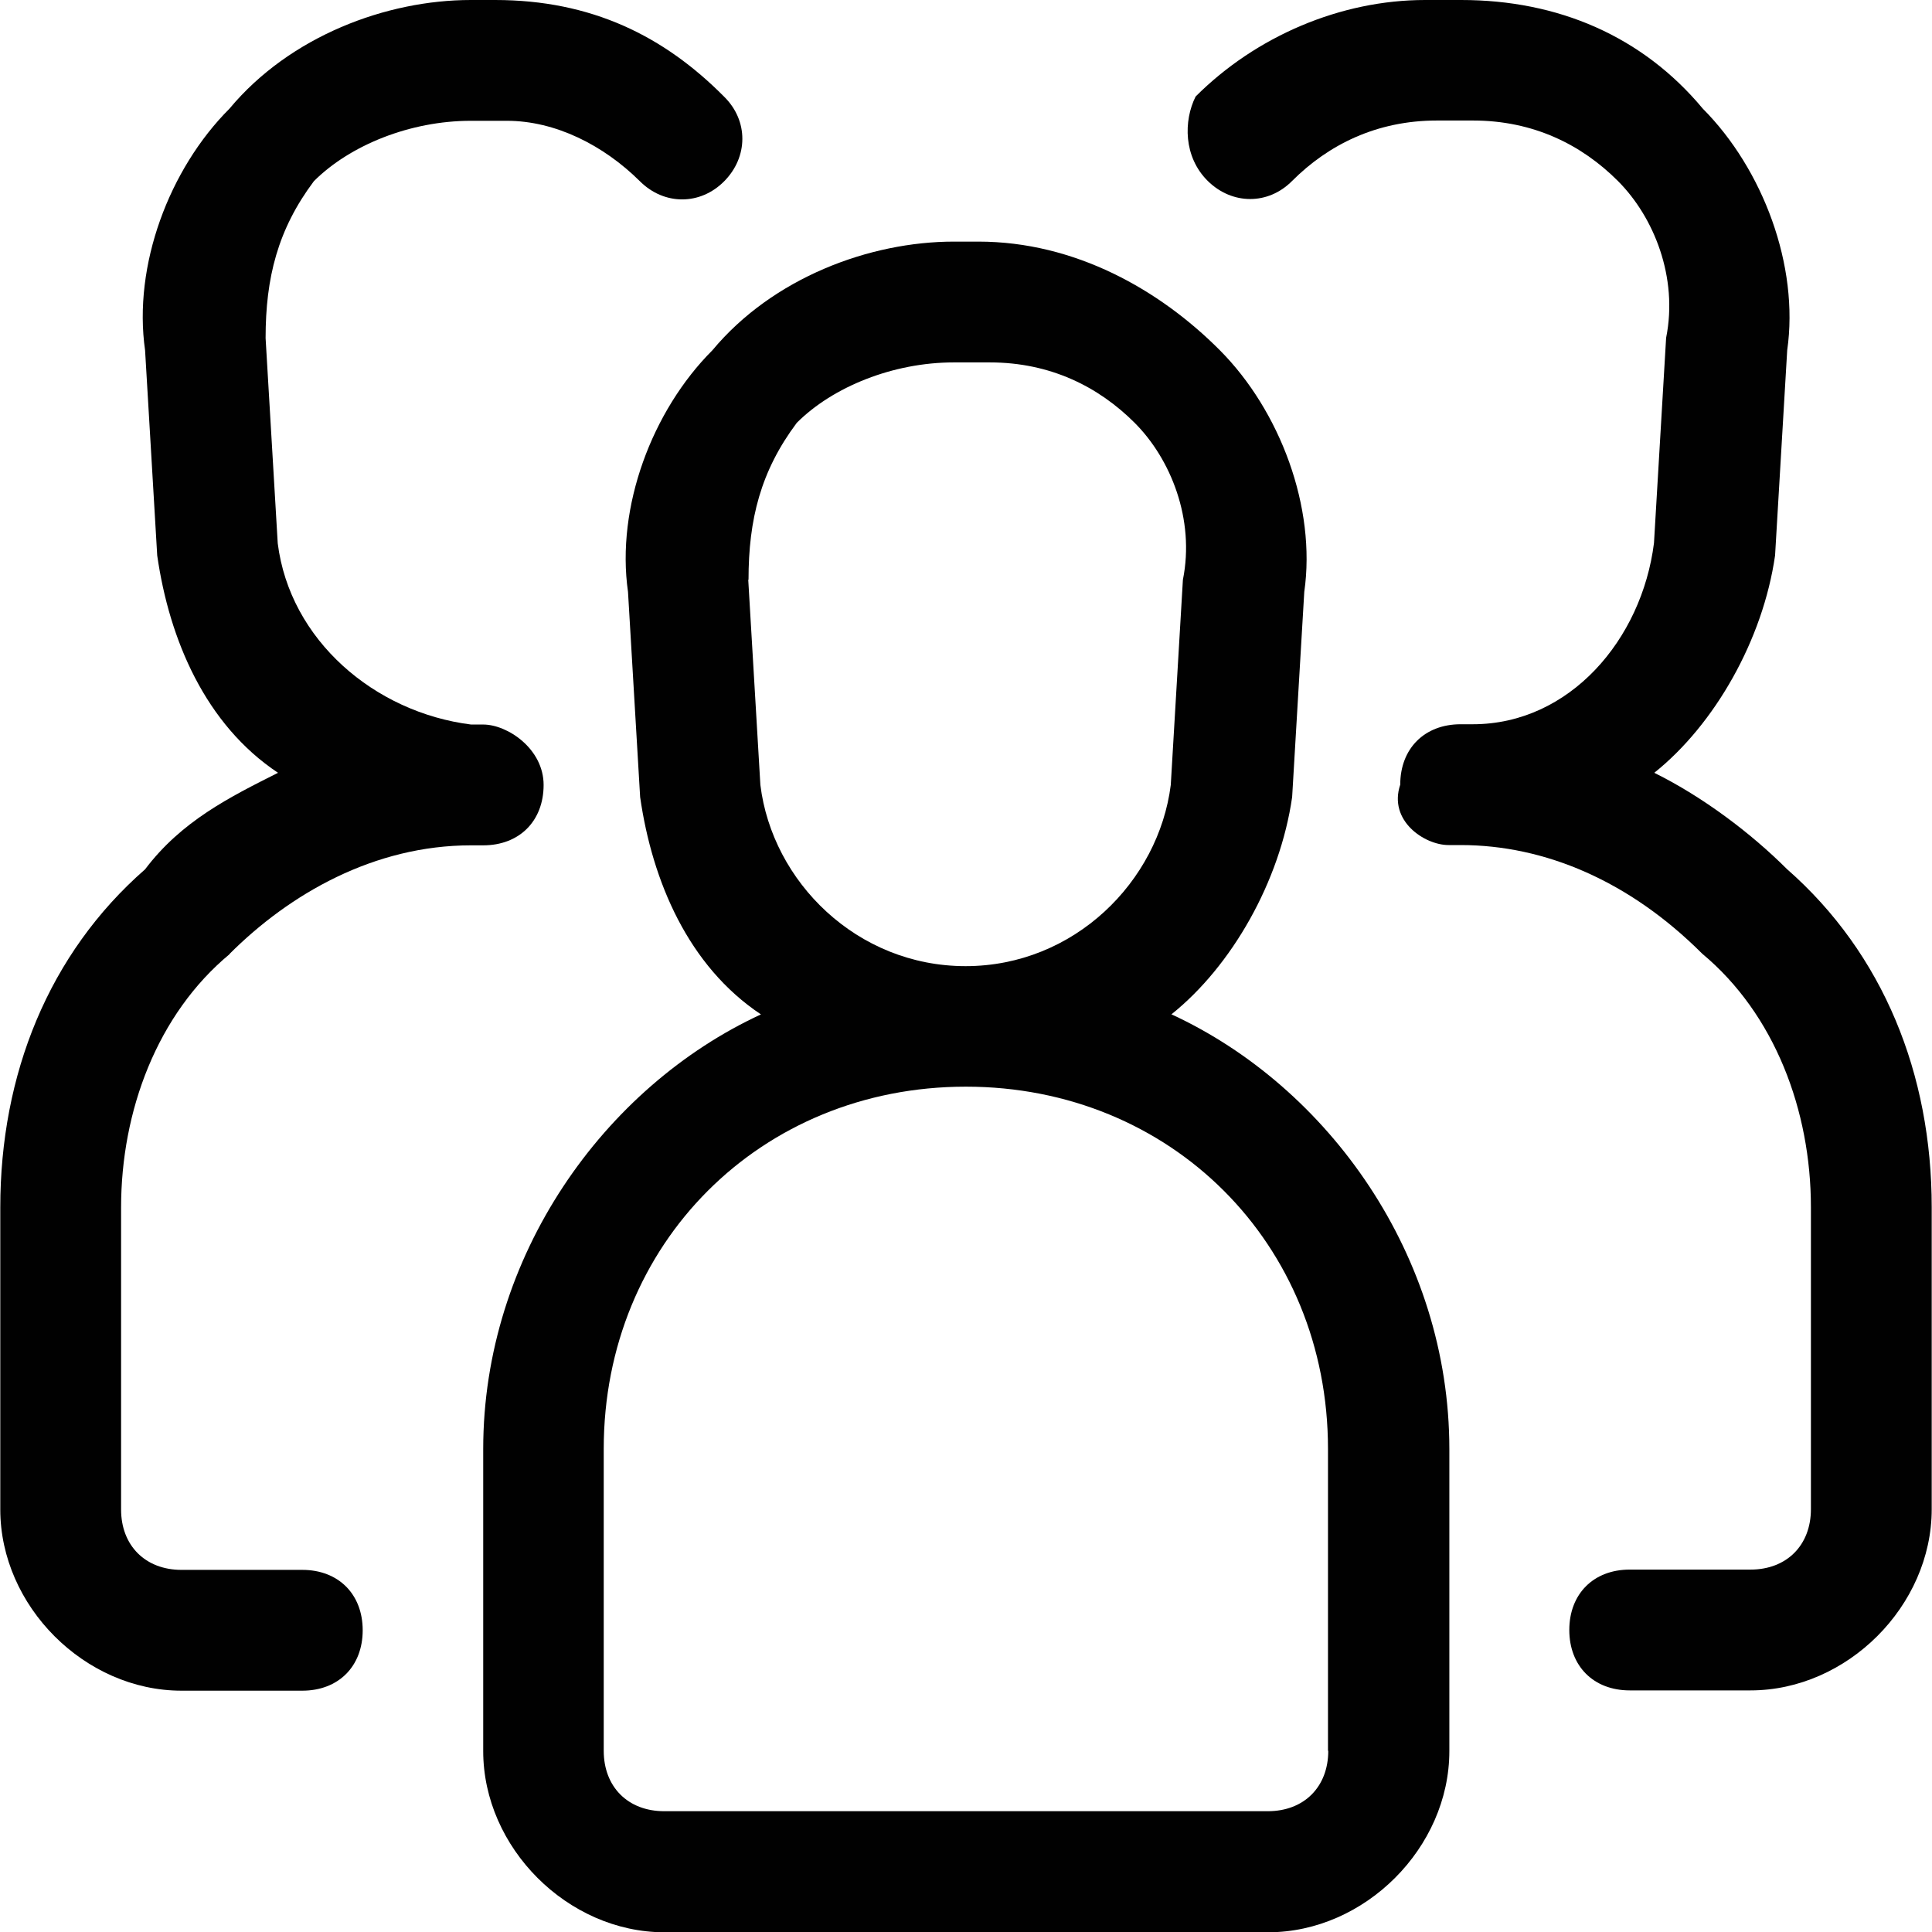
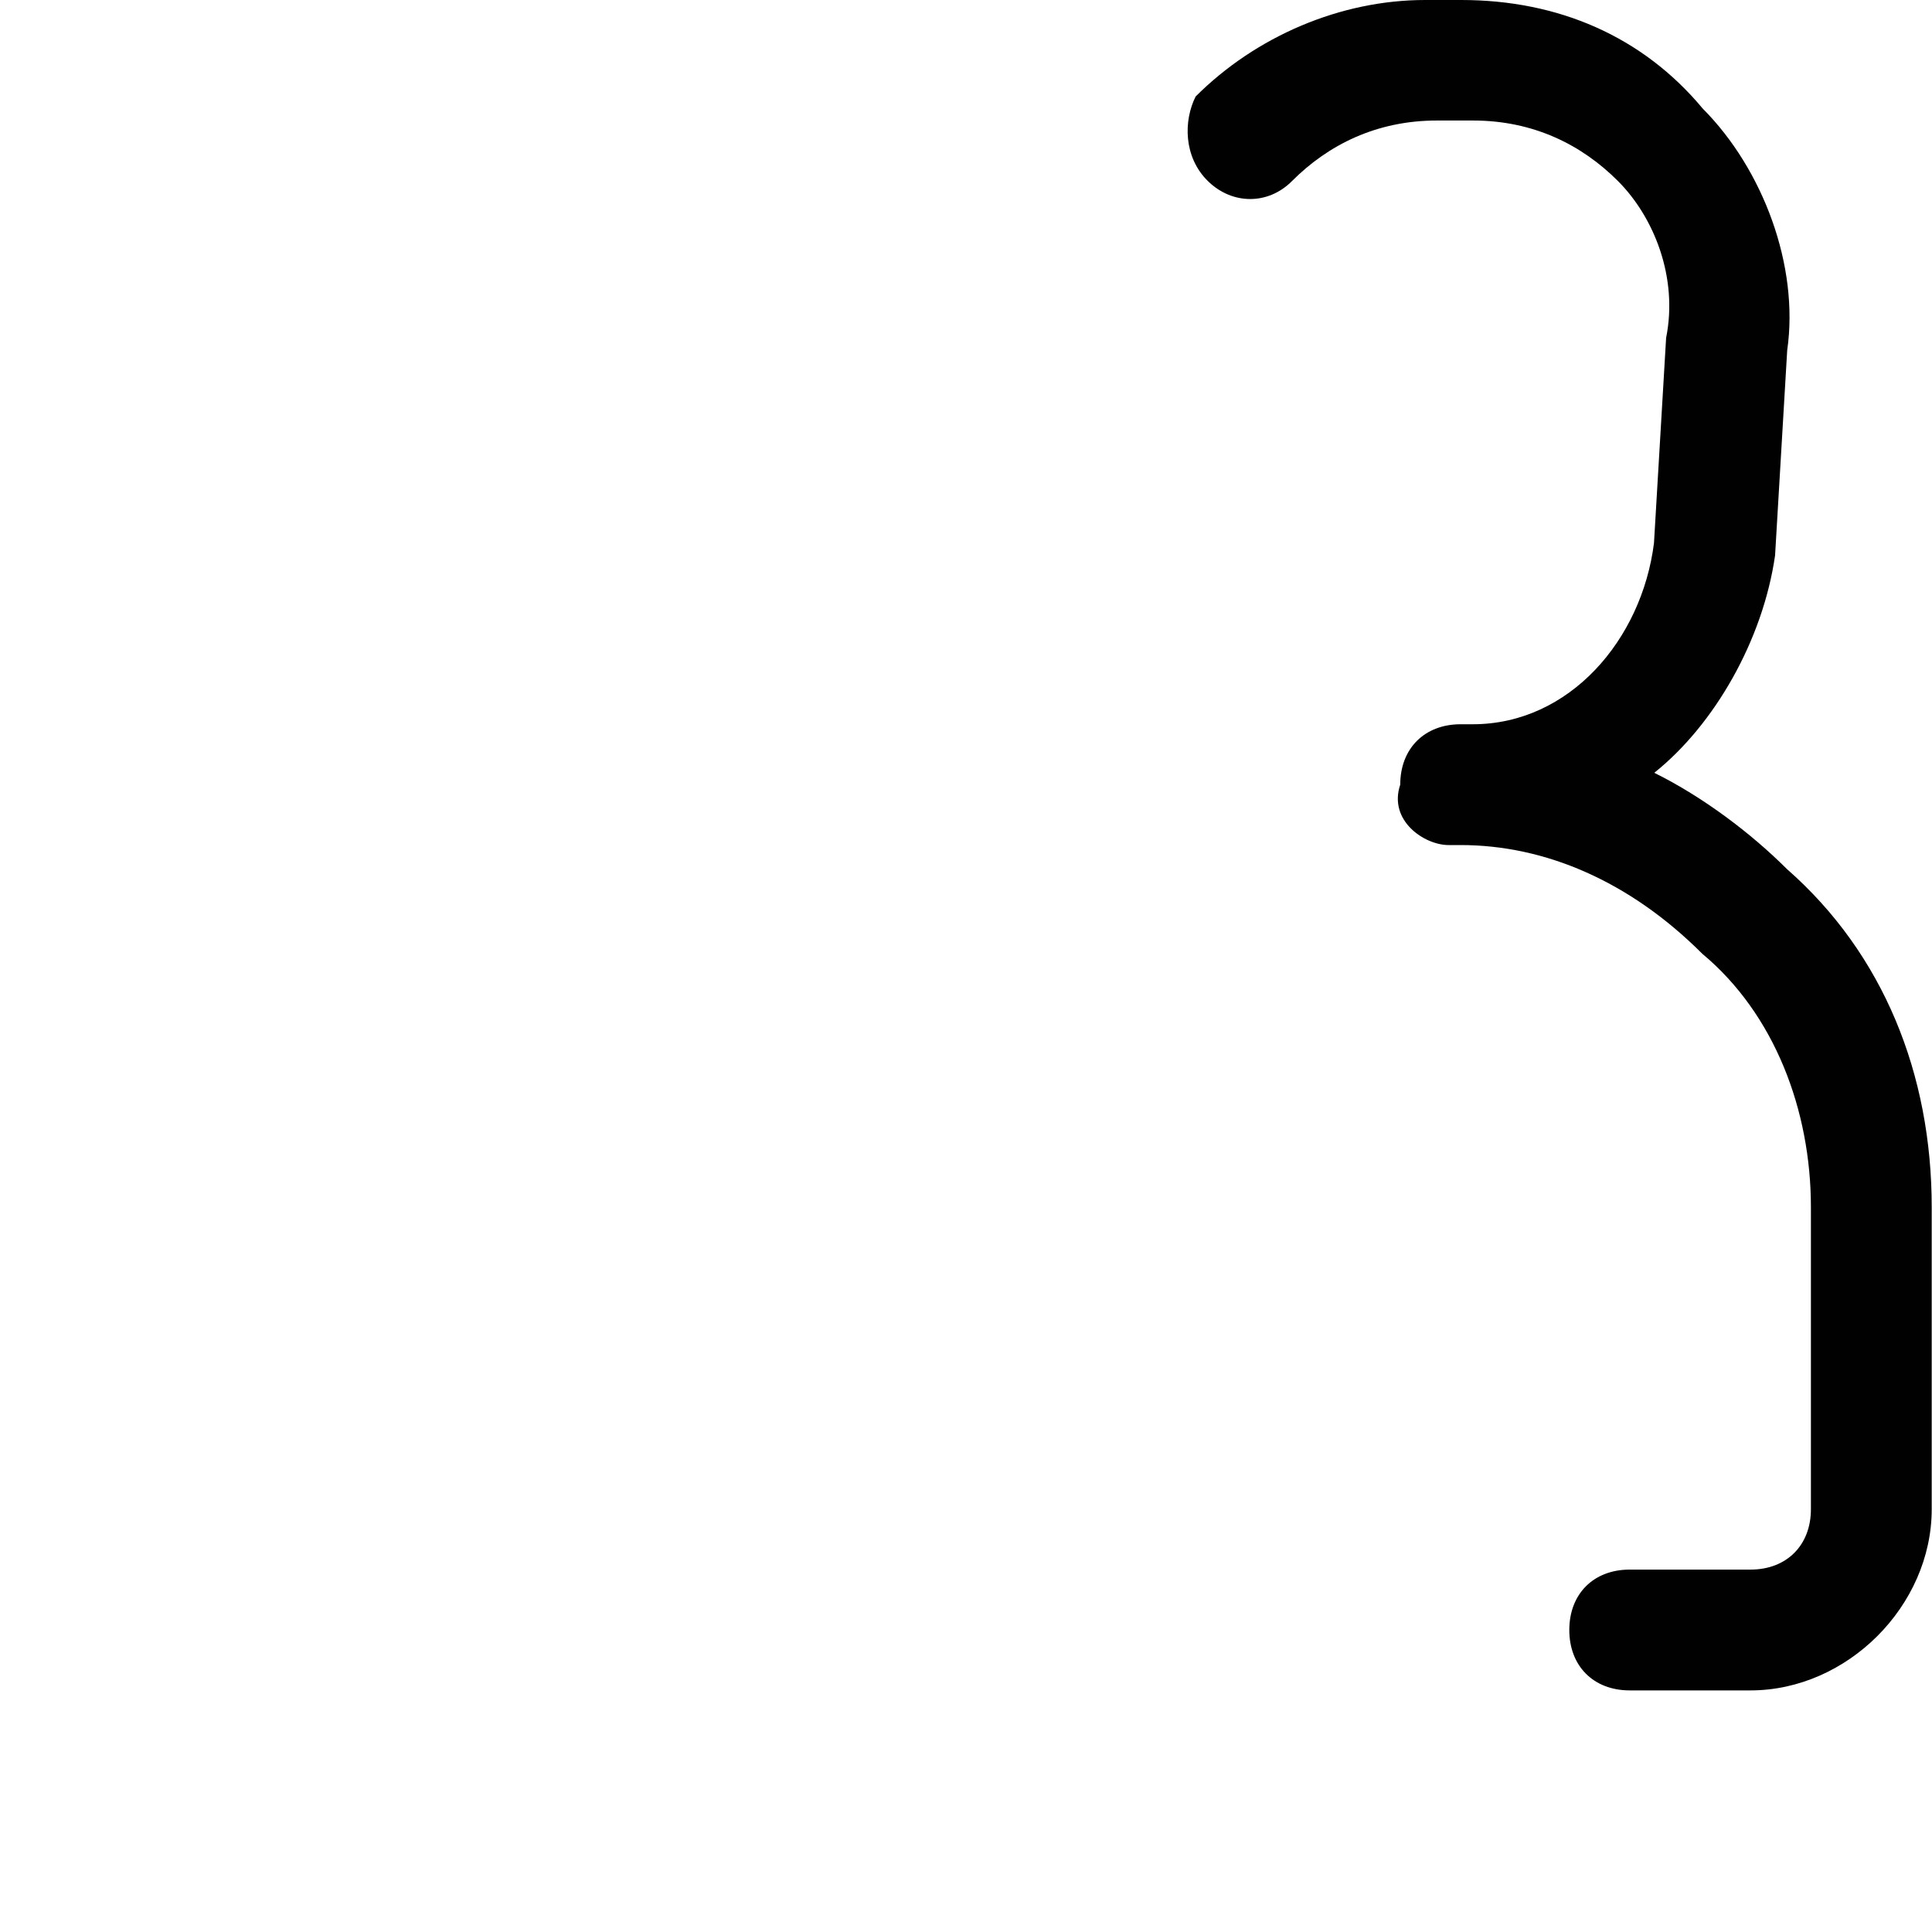
<svg xmlns="http://www.w3.org/2000/svg" id="Calque_2" data-name="Calque 2" viewBox="0 0 68.45 68.45">
  <defs>
    <style>      .cls-1 {        fill: #010101;      }    </style>
  </defs>
  <g id="Calque_1-2" data-name="Calque 1">
    <g>
      <path class="cls-1" d="M63.32,30.8c-1.28-1.28-2.99-2.57-4.71-3.42,2.14-1.71,3.85-4.71,4.28-7.7l.43-7.27c.43-2.99-.86-6.42-2.99-8.56-2.14-2.57-5.13-3.85-8.56-3.85h-1.28c-2.99,0-5.99,1.28-8.13,3.42-.43.86-.43,2.14.43,2.99s2.14.86,2.99,0c1.28-1.28,2.99-2.14,5.13-2.14h1.28c2.14,0,3.85.86,5.13,2.14s2.14,3.42,1.71,5.56l-.43,7.27c-.43,3.42-2.99,6.42-6.42,6.42h-.43c-1.28,0-2.14.86-2.14,2.14-.43,1.28.86,2.14,1.71,2.14h.43c2.99,0,5.99,1.28,8.56,3.85,2.57,2.14,3.85,5.56,3.85,8.98v10.7c0,1.28-.86,2.14-2.14,2.14h-4.28c-1.28,0-2.14.86-2.14,2.14s.86,2.14,2.14,2.14h4.28c3.42,0,6.42-2.99,6.42-6.42v-10.7c0-4.71-1.71-8.98-5.13-11.98Z" />
-       <path class="cls-1" d="M8.13,33.8c2.14-2.14,5.13-3.85,8.56-3.85h.43c1.28,0,2.14-.86,2.14-2.14s-1.28-2.14-2.14-2.14h-.43c-3.42-.43-6.42-2.99-6.85-6.42l-.43-7.27c0-2.14.43-3.85,1.71-5.56,1.28-1.28,3.42-2.14,5.56-2.14h1.28c1.71,0,3.42.86,4.71,2.14.86.86,2.14.86,2.99,0s.86-2.14,0-2.99C23.53,1.28,20.96,0,17.54,0h-.86C13.69,0,10.27,1.28,8.13,3.85c-2.14,2.14-3.42,5.56-2.99,8.56l.43,7.27c.43,2.99,1.71,5.99,4.28,7.7-1.71.86-3.42,1.71-4.71,3.42-3.42,2.99-5.13,7.27-5.13,11.98v10.7c0,3.42,2.99,6.42,6.42,6.42h4.28c1.28,0,2.14-.86,2.14-2.14s-.86-2.14-2.14-2.14h-4.28c-1.28,0-2.14-.86-2.14-2.14v-10.7c0-3.42,1.28-6.85,3.85-8.98Z" />
-       <path class="cls-1" d="M41.5,35.94c2.14-1.71,3.85-4.71,4.28-7.7l.43-7.27c.43-2.99-.86-6.42-2.99-8.56s-5.13-3.85-8.56-3.85h-.86c-2.99,0-6.42,1.28-8.56,3.85-2.14,2.14-3.42,5.56-2.99,8.56l.43,7.27c.43,2.99,1.71,5.99,4.28,7.7-5.56,2.57-9.84,8.56-9.84,15.4v10.7c0,3.42,2.99,6.42,6.42,6.42h21.39c3.42,0,6.42-2.99,6.42-6.42v-10.7c0-6.85-4.28-12.83-9.84-15.4ZM26.52,20.54c0-2.14.43-3.85,1.71-5.56,1.28-1.28,3.42-2.14,5.56-2.14h1.28c2.14,0,3.85.86,5.13,2.14s2.14,3.42,1.71,5.56l-.43,7.27c-.43,3.42-3.42,6.42-7.27,6.42s-6.85-2.99-7.27-6.42l-.43-7.27ZM47.06,62.03c0,1.28-.86,2.14-2.14,2.14h-21.39c-1.28,0-2.14-.86-2.14-2.14v-10.7c0-7.27,5.56-12.83,12.83-12.83s12.83,5.56,12.83,12.83v10.7Z" />
    </g>
  </g>
</svg>